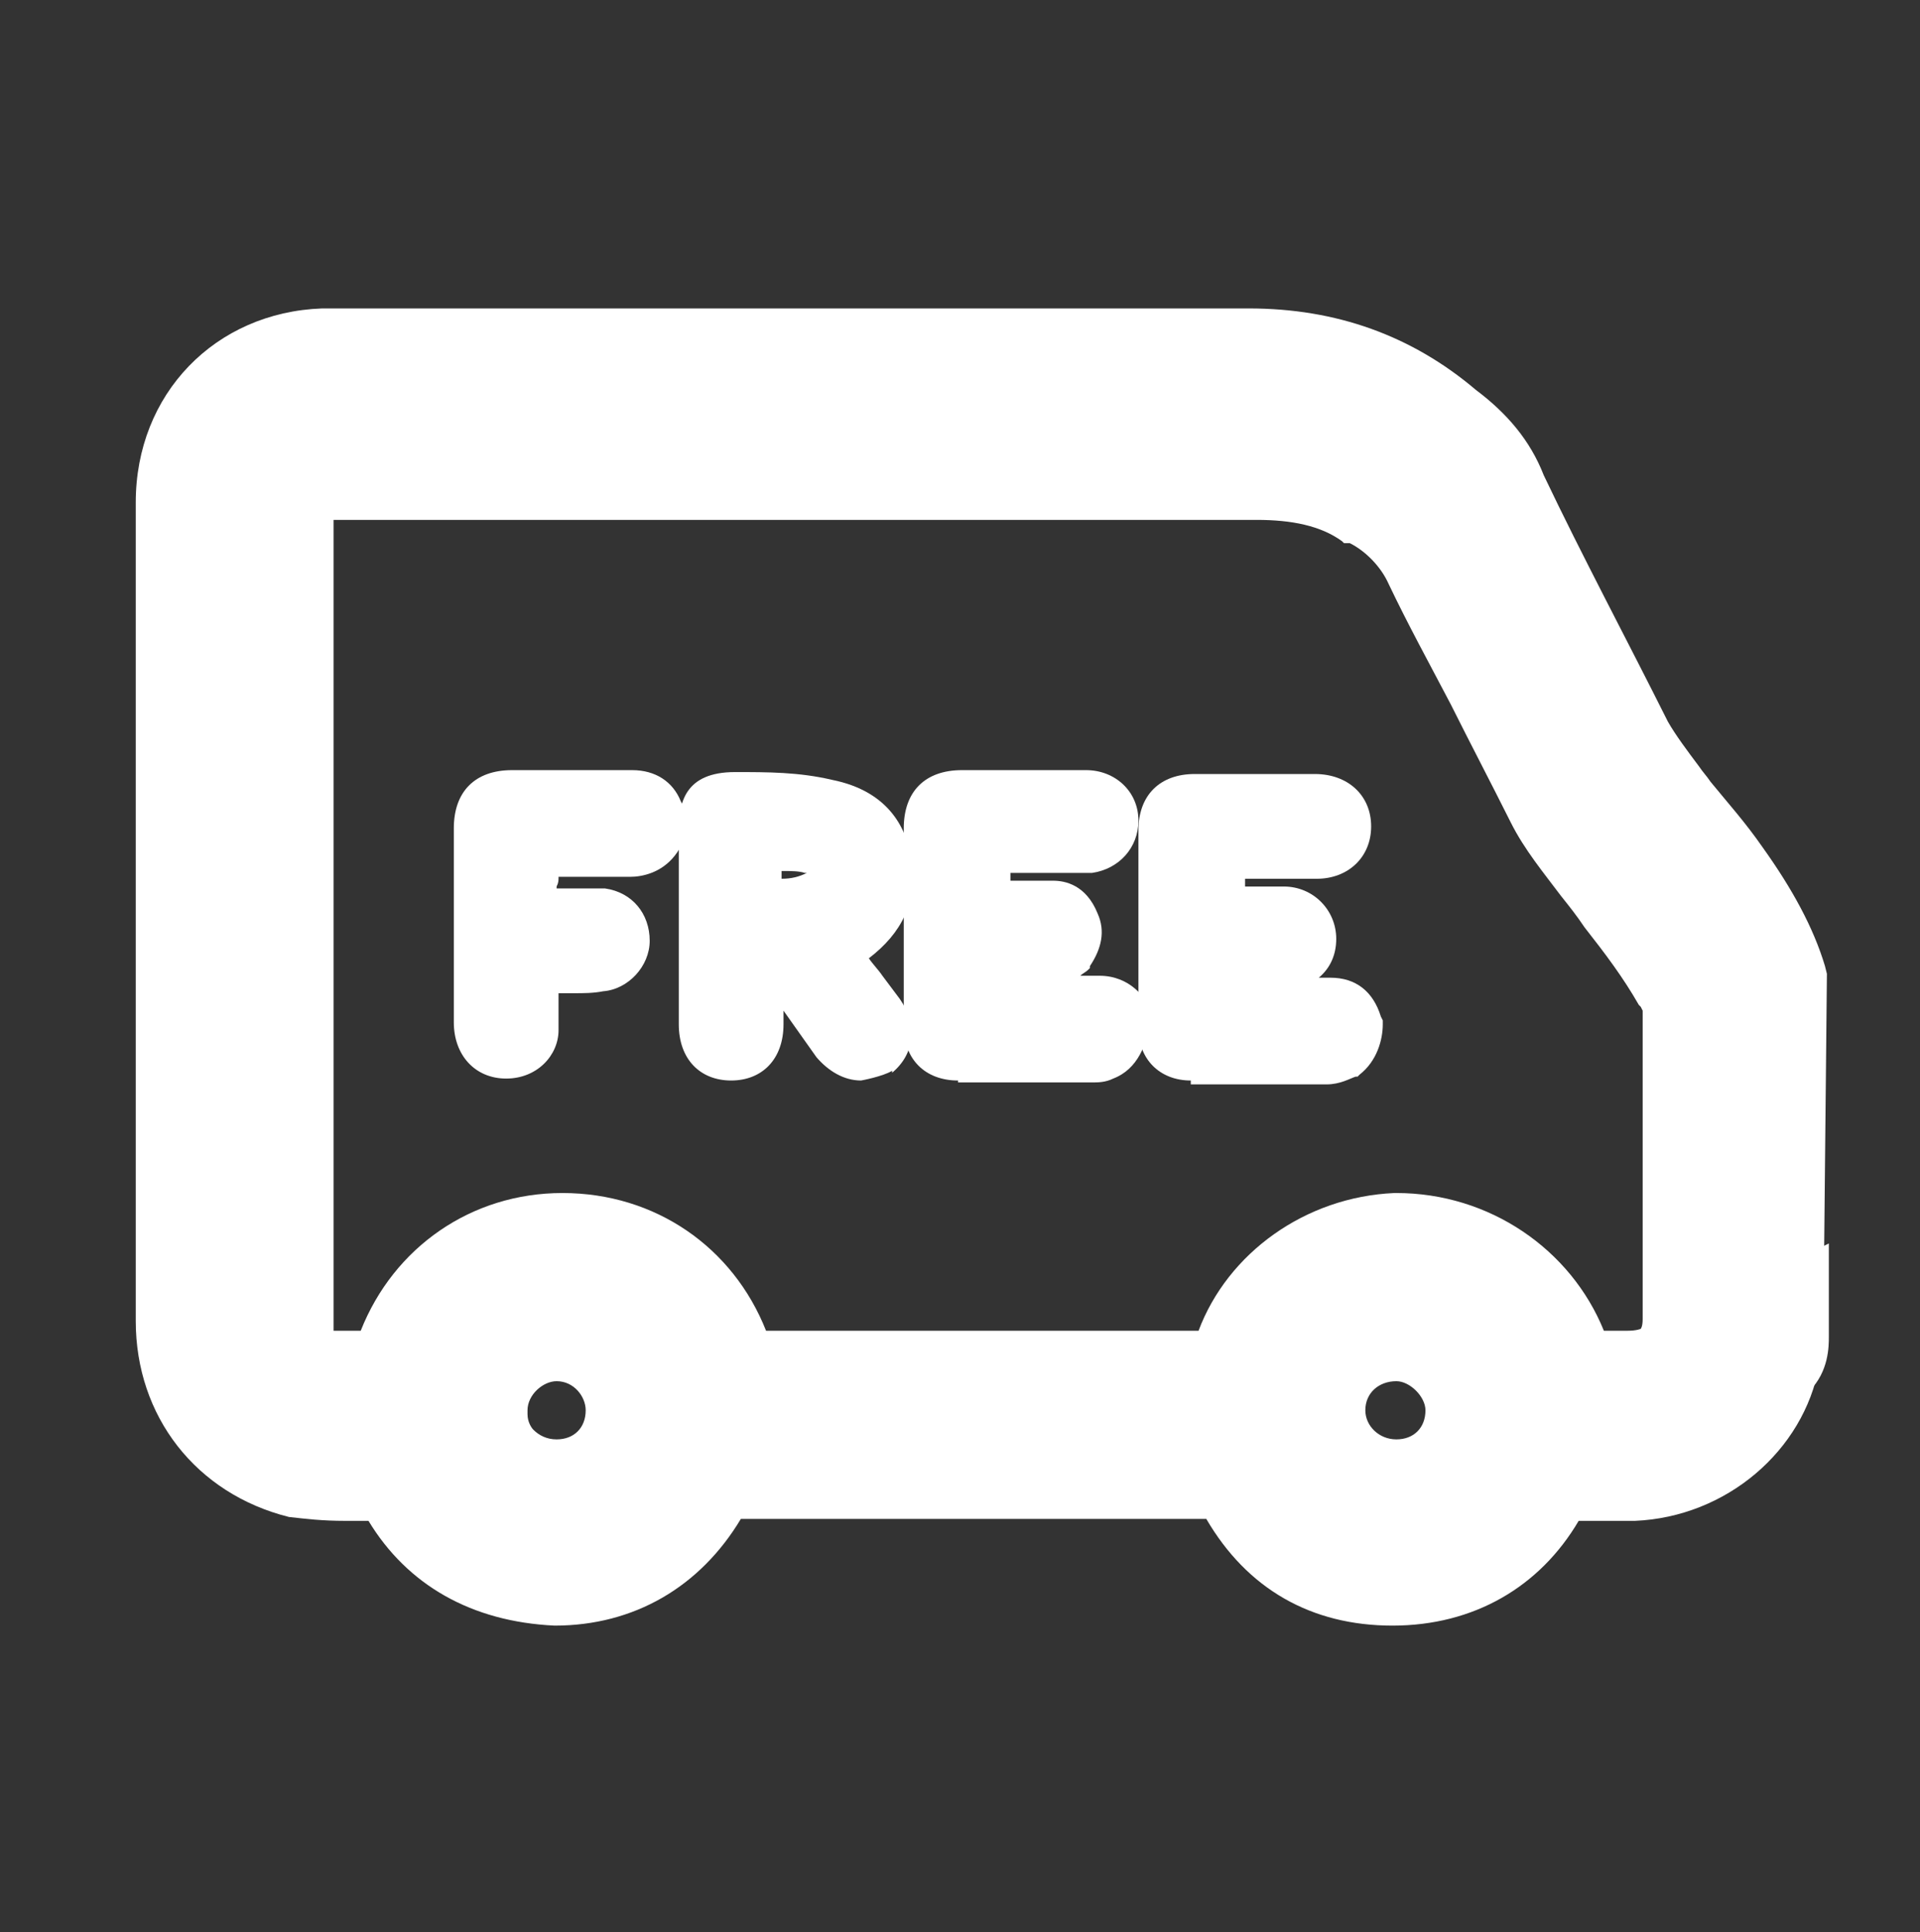
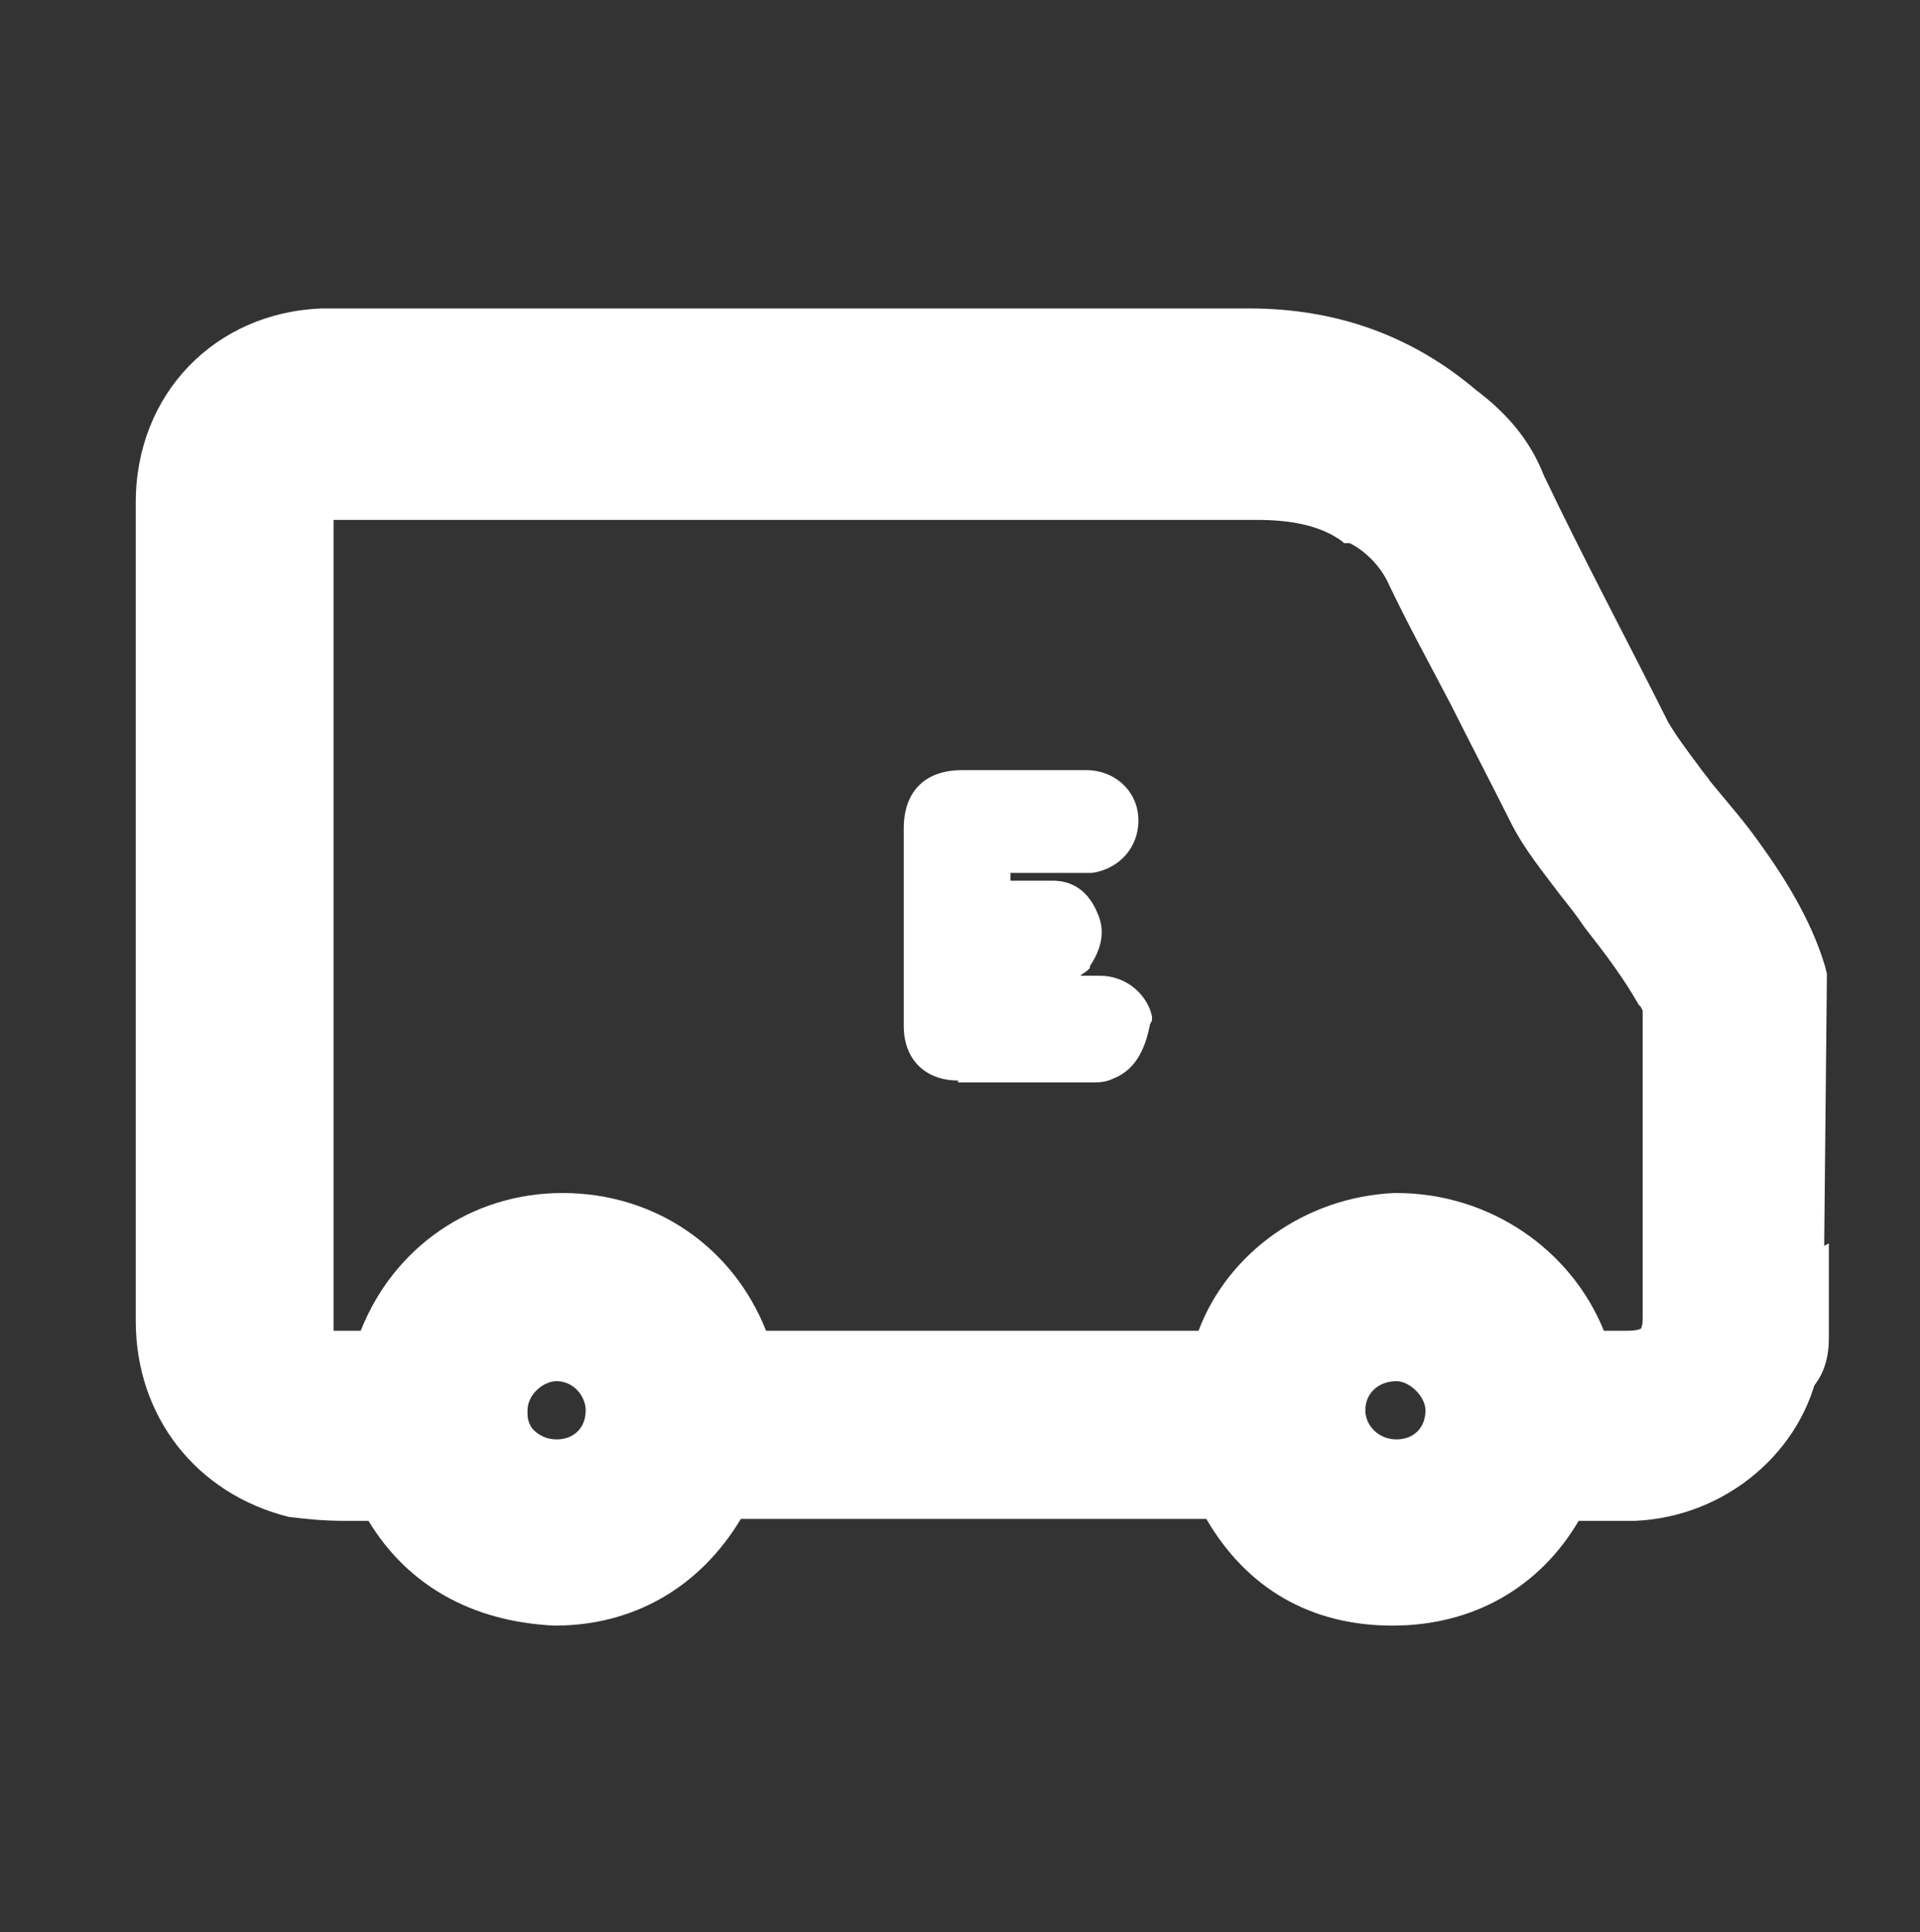
<svg xmlns="http://www.w3.org/2000/svg" version="1.1" id="Layer_1" x="0px" y="0px" viewBox="0 0 99 99.6" style="enable-background:new 0 0 99 99.6;" xml:space="preserve">
  <rect x="0" y="0" width="99" height="99.6" fill="#333333" stroke="none" />
  <style type="text/css">
	.st0{fill:#FFFFFF;}
</style>
  <g>
    <path class="st0" d="M71.8,83.8c-4.2,0-7.5-1.9-9.6-5.5h-24c-2.1,3.5-5.5,5.5-9.6,5.5c-4.3-0.2-7.6-2.1-9.6-5.4c0,0,0,0,0,0   c-0.4,0-0.8,0-1.2,0c-1.2,0-2-0.1-2.9-0.2C10.1,77,7,73,7,68.1V25.9c0-5.6,4.1-9.8,9.6-10l47.8,0c4.5,0,8.4,1.4,11.7,4.2   c1.6,1.2,2.8,2.6,3.5,4.4c2,4.2,4.3,8.5,6.4,12.7c0.4,0.7,1,1.5,1.6,2.3c0.2,0.3,0.4,0.5,0.6,0.8c0.9,1.1,1.8,2.1,2.7,3.4   c1.5,2.1,2.6,4.1,3.2,6.1l0.1,0.4l-0.2,20l-0.2,0.2c0,0,0,0,0,0c-0.8,4.4-4.8,7.8-9.5,8l-2.9,0C79.4,81.8,76,83.8,71.8,83.8z    M72,71.2c-0.9,0-1.6,0.6-1.6,1.5c0,0.8,0.7,1.5,1.6,1.5c0.9,0,1.5-0.6,1.5-1.5C73.5,72,72.7,71.2,72,71.2z M28.7,71.2   c-0.7,0-1.5,0.7-1.5,1.5l0,0.2c0,0.4,0.2,0.7,0.3,0.8c0.3,0.3,0.7,0.5,1.2,0.5c0.9,0,1.5-0.6,1.5-1.5C30.2,72,29.6,71.2,28.7,71.2z    M83.9,68.6c0.5,0,0.7-0.1,0.7-0.1c0,0,0.1-0.1,0.1-0.5V52.5c0-0.3,0-0.4,0-0.4l-0.1-0.2l-0.1-0.1c-0.8-1.4-1.7-2.6-2.8-4   c-0.4-0.6-0.8-1.1-1.2-1.6c-0.9-1.2-1.9-2.4-2.6-3.8c-1-2-2.1-4.1-3.1-6.1c-1.1-2.1-2.2-4.1-3.2-6.2c-0.4-0.9-1.2-1.7-2-2.1   L69.3,28l-0.1-0.1c-1.1-0.8-2.6-1.1-4.4-1.1H17.5c-0.2,0-0.2,0-0.3,0c0,0,0,0.1,0,0.3v41.2c0,0.2,0,0.2,0,0.3c0,0,0.1,0,0.3,0h1.1   c1.7-4.3,5.7-7.1,10.4-7.1c4.8,0,8.8,2.8,10.5,7.1h22.3c1.5-4,5.5-6.9,10.1-7.1l0.1,0c4.8,0,9,2.9,10.7,7.1H83.9z" />
    <path class="st0" d="M91.3,50.6c-0.6-1.9-1.6-3.7-2.8-5.3C87.8,44.1,86.9,43,86,42c-0.9-1.2-1.8-2.2-2.5-3.5   c-2.2-4.3-4.4-8.6-6.5-12.8c-0.6-1.3-1.5-2.4-2.7-3.2c-2.8-2.4-6.1-3.5-9.9-3.5c-15.7,0-31.3,0-47,0c-0.3,0-0.4,0-0.7,0   c-4,0.1-6.8,3.1-6.8,7.1v42.2c0,3.5,2.2,6.4,5.5,7.1c1.5,0.3,3.1,0.1,4.6,0.1c0.6,0,0.7,0.1,1,0.6c1.5,3.1,4,4.7,7.5,4.9   c3.5,0,6.1-1.8,7.5-4.9c0.1-0.4,0.4-0.6,0.9-0.6c8.7,0,17.6,0,26.4,0c0.4,0,0.7,0.1,0.9,0.6c1.5,3.1,4,4.9,7.5,4.9s6.1-1.8,7.5-4.9   c0.1-0.4,0.4-0.6,0.9-0.6c1.3,0,2.7,0,4,0c3.4-0.1,6.4-2.7,6.8-5.8c0.1-0.3,0-0.6,0.1-0.7L91.3,50.6L91.3,50.6z M28.7,77.1   c-2.5,0-4.6-2.1-4.4-4.4c0-2.4,2.1-4.4,4.4-4.4c2.5,0,4.4,2.1,4.4,4.4C33.1,75.2,31.2,77.1,28.7,77.1z M72,77.1   c-2.5,0-4.6-1.9-4.6-4.4c0-2.5,2.1-4.4,4.6-4.4c2.4,0,4.4,2.1,4.4,4.4C76.4,75.2,74.5,77.1,72,77.1z M87.6,68   c0,2.2-1.3,3.5-3.7,3.5c-1,0-2.1,0-3,0c-0.4,0-0.7-0.1-0.7-0.6c-0.7-3.8-4.3-6.5-8.3-6.5c-3.8,0.1-7.2,2.8-7.8,6.5   c-0.1,0.4-0.3,0.6-0.7,0.6c-8.6,0-17.1,0-25.5,0c-0.4,0-0.6-0.1-0.7-0.6c-0.9-3.8-4.1-6.5-8.1-6.5s-7.2,2.7-8.1,6.6   c-0.1,0.4-0.1,0.4-0.6,0.4c-0.9,0-1.9,0-2.8,0c-1.9,0-3.2-1.3-3.2-3.2c0-13.7,0-27.5,0-41.2c0-1.9,1.3-3.2,3.2-3.2   c2.4,0,4.7,0,7.1,0h17.1c7.7,0,15.4,0,23,0c2.2,0,4.3,0.4,6.1,1.6c1.3,0.7,2.5,1.9,3.2,3.4c2.1,4.1,4.3,8.1,6.4,12.3   c0.9,1.8,2.4,3.2,3.5,4.9c1.2,1.5,2.2,2.8,3.1,4.4c0.4,0.6,0.6,1.3,0.6,2.1C87.6,57.5,87.6,62.7,87.6,68z" />
    <path class="st0" d="M88.2,69.7c-0.3-2.3,1.3-3.2,1.8-3.5l4.3-2.1v4.8c0,0.5,0,1.8-1,2.8l-5,5V69.7z" />
-     <path class="st0" d="M91.2,69.6c0-0.3-0.1-0.6,0.1-0.7C91.3,69.2,91.3,69.5,91.2,69.6C91.3,69.6,91.2,69.6,91.2,69.6z" />
-     <path class="st0" d="M44.4,55.7c-0.9,0-1.7-0.5-2.3-1.2l-1.7-2.4v0.7c0,1.8-1.1,2.9-2.7,2.9c-1.6,0-2.7-1.1-2.7-2.9v-10   c0-1.4,0.3-3,2.9-3c1.7,0,3.3,0,5,0.4c3,0.6,3.9,2.6,4.1,4.2c0.3,2.1-0.5,3.7-2.2,5c0.2,0.3,0.5,0.6,0.7,0.9   c0.3,0.4,0.6,0.8,0.9,1.2c0.9,1.3,0.8,2.8-0.4,3.8L46,55.2C45.5,55.5,44.4,55.7,44.4,55.7z M40.3,45.3c0.5,0,0.9-0.1,1.3-0.3   c0,0,0,0,0,0l-0.1,0c-0.3-0.1-0.7-0.1-1.2-0.1V45.3z M41.7,45C41.7,45,41.7,45,41.7,45C41.7,45,41.7,45,41.7,45   C41.7,45,41.7,45,41.7,45z" />
    <path class="st0" d="M49.4,55.7c-1.7,0-2.8-1.1-2.8-2.8V42.7c0-1.9,1.1-3,3-3H56c1.5,0,2.7,1.1,2.7,2.6c0,1.4-1,2.5-2.4,2.7l-0.1,0   h-4.1l0,0.4h2.2c0.6,0,1.7,0.2,2.3,1.7c0.4,0.9,0.2,1.8-0.4,2.7l0,0.1l-0.1,0.1c-0.1,0.1-0.3,0.2-0.4,0.3h1c1.5,0,2.5,1.1,2.7,2.1   l0,0.2l-0.1,0.2c-0.2,1-0.6,2.3-1.9,2.8c-0.4,0.2-0.8,0.2-1.1,0.2H49.4z" />
-     <path class="st0" d="M61.4,55.7c-1.6,0-2.7-1.1-2.7-2.7V42.8c0-1.8,1.1-2.9,2.9-2.9h6.2c1.7,0,2.9,1.1,2.9,2.7   c0,1.6-1.2,2.7-2.8,2.7h-3.7v0.4h2c1.5,0,2.7,1.2,2.7,2.7c0,0.8-0.3,1.5-0.9,2h0.6c1.3,0,2.2,0.7,2.6,2l0.1,0.2v0.2   c0,0.8-0.3,1.9-1.2,2.6l-0.1,0.1l-0.1,0c-0.3,0.1-0.8,0.4-1.5,0.4H61.4z" />
-     <path class="st0" d="M26.1,55.6c-1.6,0-2.7-1.2-2.7-2.9v-10c0-1.9,1.1-3,3-3h6.2c1.2,0,2.1,0.6,2.5,1.6c0.5,0.9,0.4,1.9-0.3,2.8   c-0.7,0.9-1.7,1.1-2.3,1.1h-3.7c0,0.2,0,0.3-0.1,0.5c0,0,0,0,0,0.1c0.1,0,0.2,0,0.3,0c0.3,0,0.5,0,0.7,0h1.4l0.1,0   c1.4,0.2,2.3,1.3,2.3,2.7c0,1.3-1.1,2.5-2.4,2.6c-0.5,0.1-1,0.1-1.5,0.1c-0.3,0-0.6,0-0.8,0v1.9C28.8,54.4,27.7,55.6,26.1,55.6z" />
  </g>
</svg>